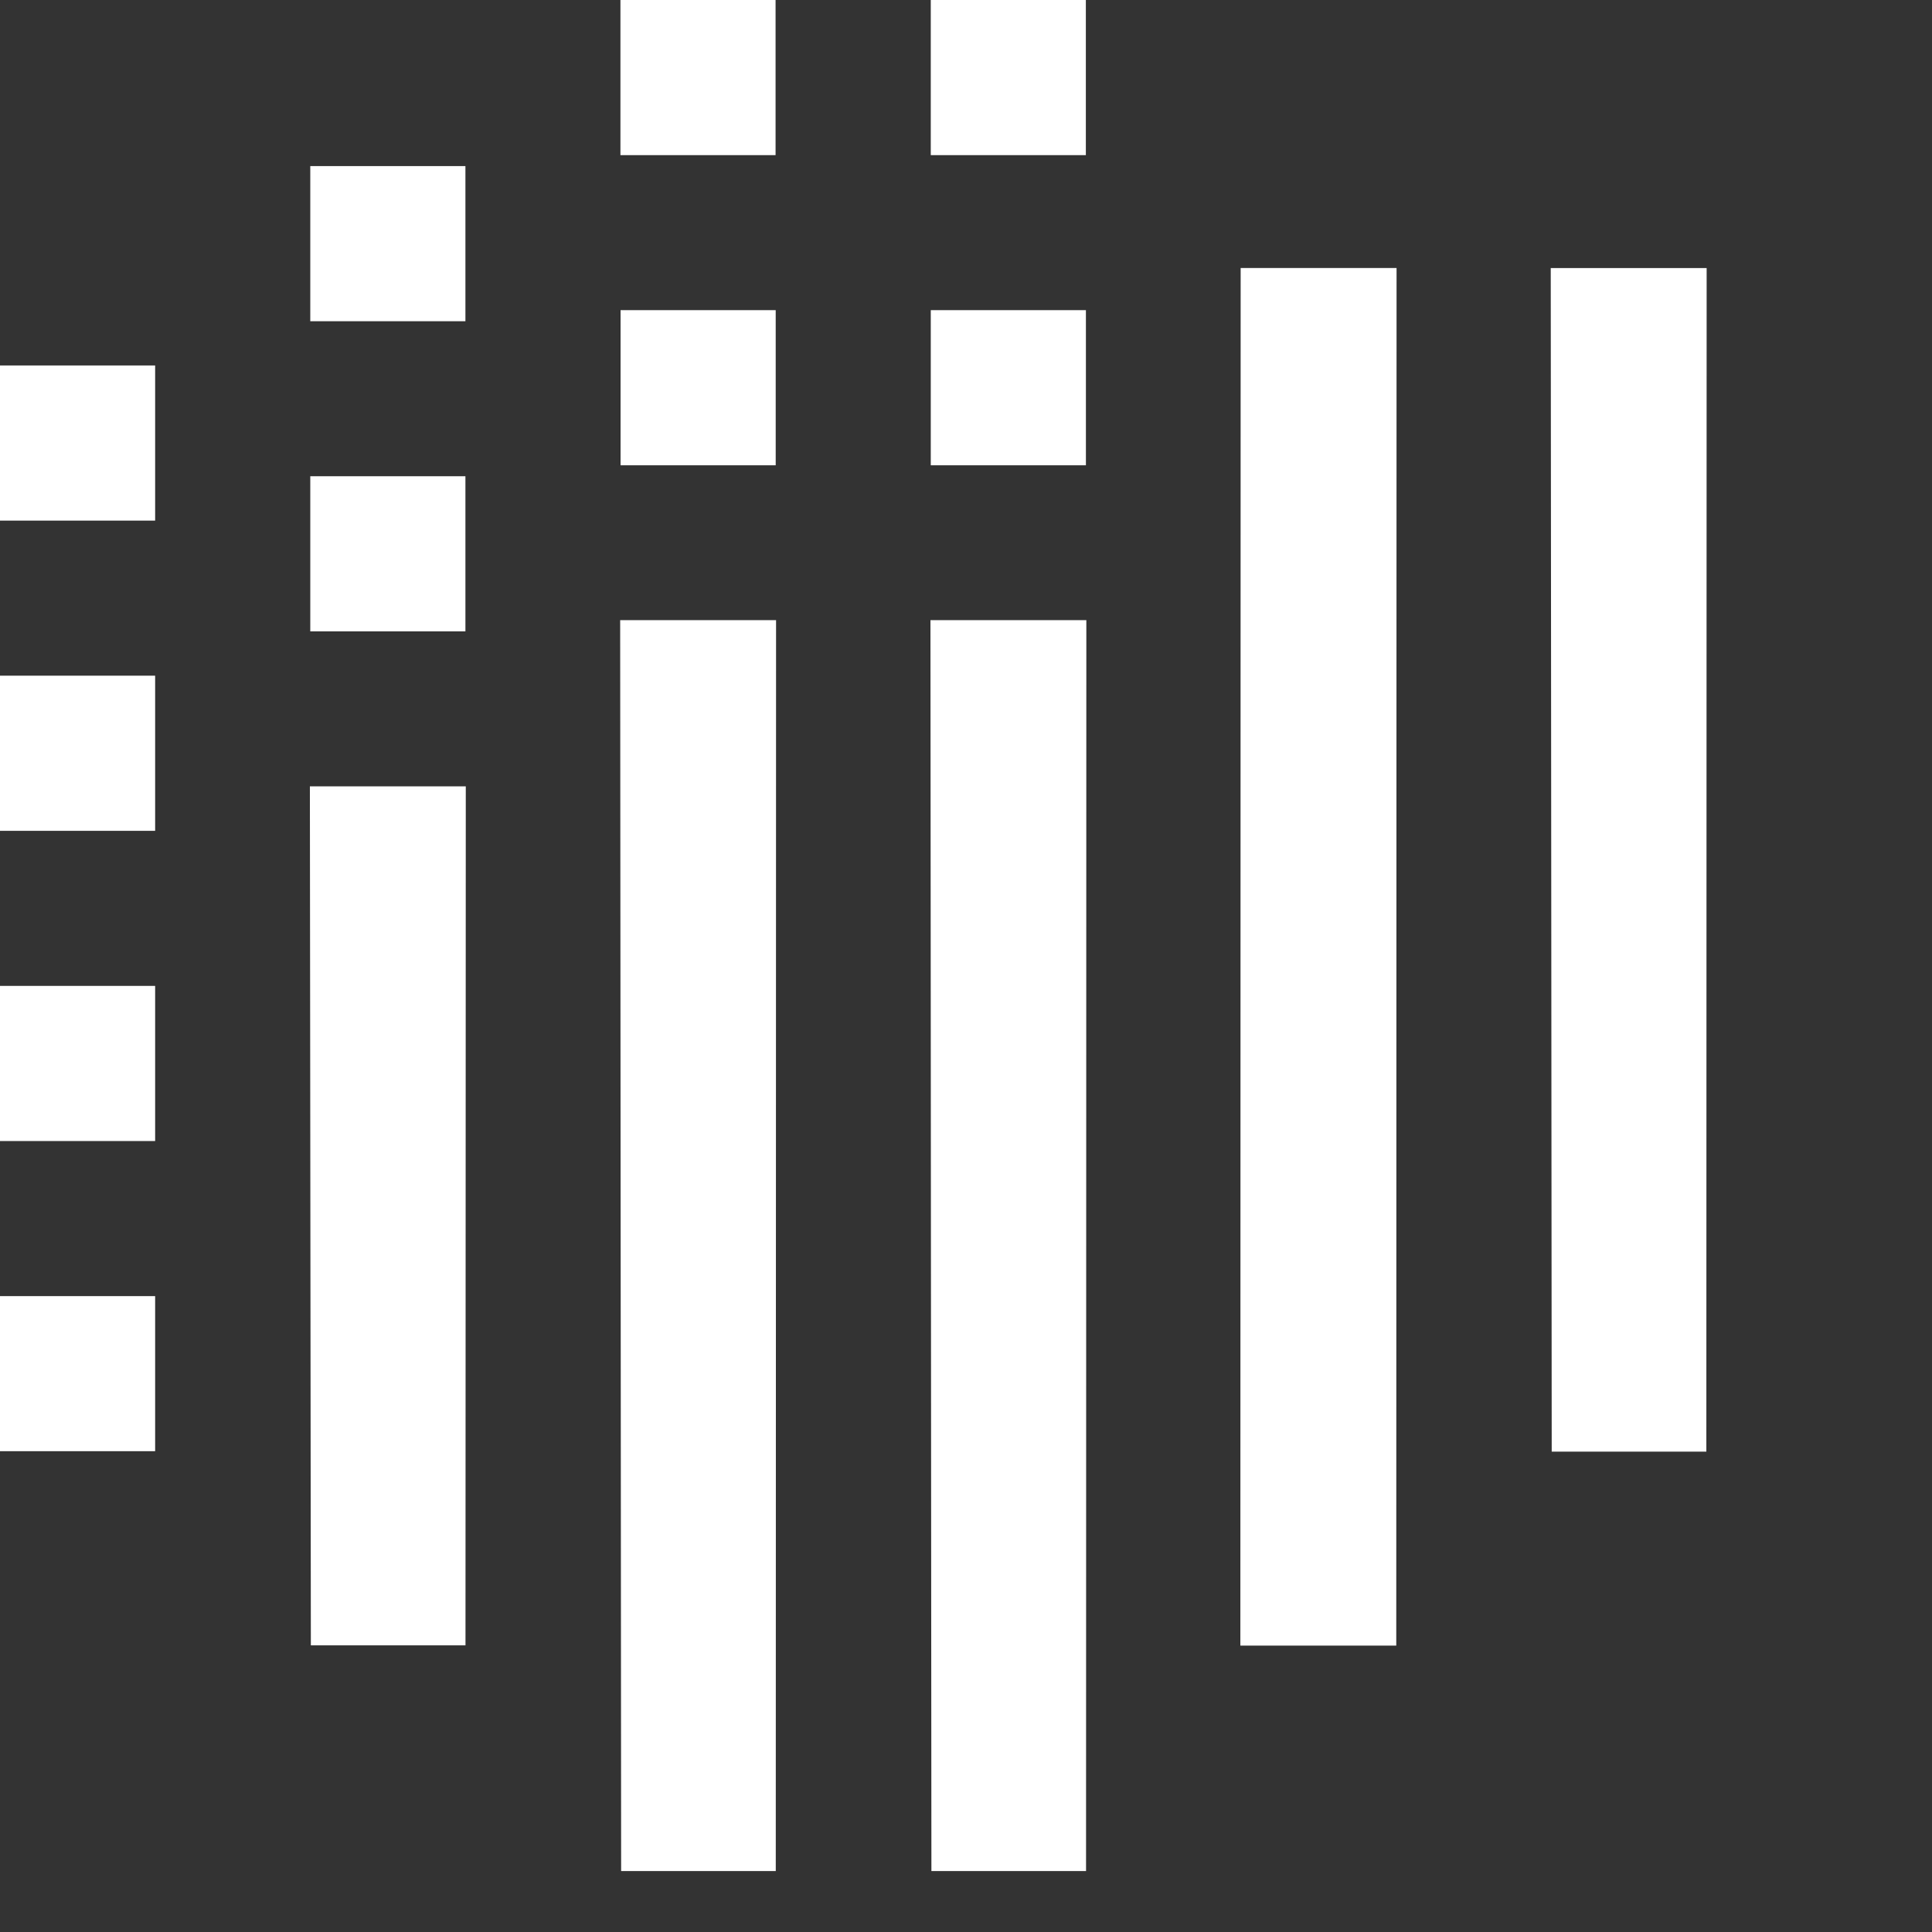
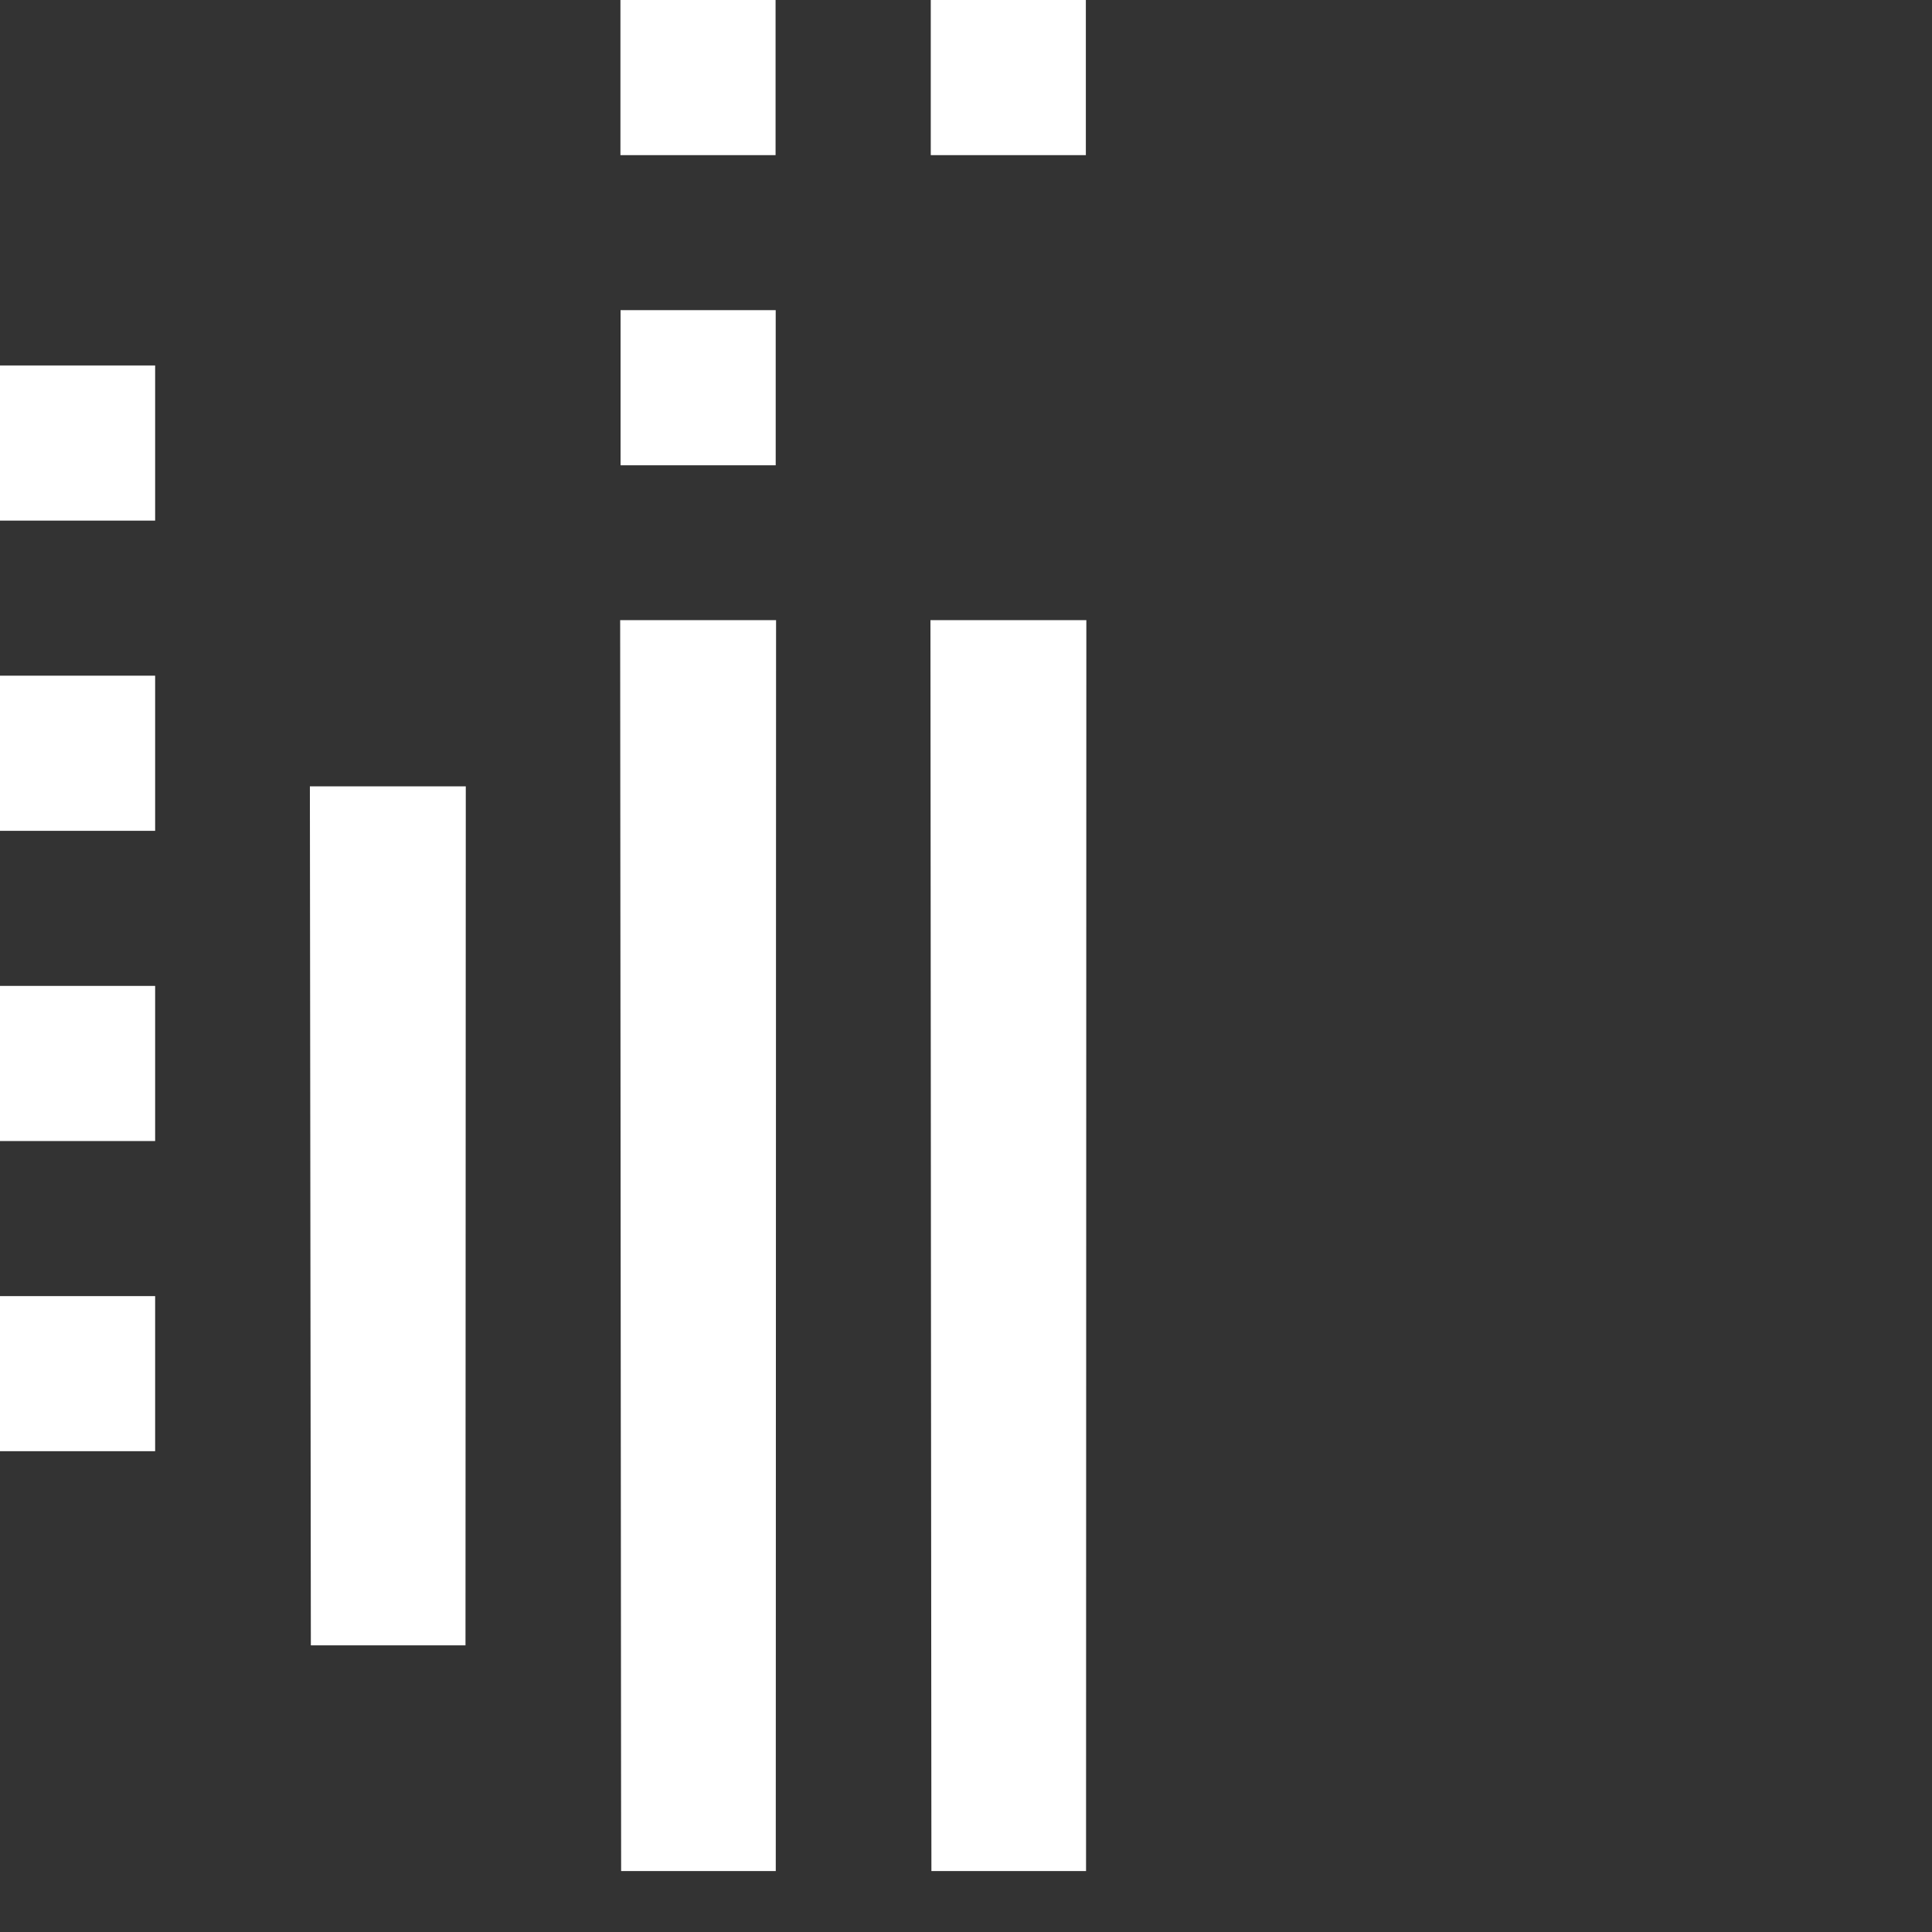
<svg xmlns="http://www.w3.org/2000/svg" width="100%" height="100%" viewBox="0 0 30 30" version="1.1" xml:space="preserve" fill="white">
  <rect x="0" y="0" width="30" height="30" fill="#333333" stroke="none" />
  <g transform="matrix(1,0,0,1,-320.244,-481.409)">
    <g transform="matrix(1,0,0,1,-14.802,-4.28)">
      <g transform="matrix(19.682,-4.86278e-13,-0.887,22.859,358.674,511.133)">
-         <path d="M0.018,-0.127L0.14,-0.127L0.104,-0.931L-0.019,-0.931L0.018,-0.127Z" />
-       </g>
+         </g>
      <g transform="matrix(19.682,1.62537e-13,-0.887,26.606,353.859,514.621)">
-         <path d="M0.017,-0.127L0.14,-0.127L0.104,-0.931L-0.019,-0.931L0.017,-0.127Z" />
-       </g>
+         </g>
      <g transform="matrix(19.682,-1.56763e-13,-0.887,24.159,349.042,517.811)">
        <path d="M0.018,-0.127L0.14,-0.127L0.104,-0.931L-0.019,-0.931L0.018,-0.127Z" />
      </g>
      <g transform="matrix(19.682,1.20126e-13,-0.887,24.159,344.224,517.811)">
        <path d="M0.018,-0.127L0.14,-0.127L0.104,-0.931L-0.019,-0.931L0.018,-0.127Z" />
      </g>
      <g transform="matrix(19.682,-2.95874e-13,-0.887,16.59,339.406,513.345)">
        <path d="M0.018,-0.127L0.14,-0.127L0.104,-0.931L-0.019,-0.931L0.018,-0.127Z" />
      </g>
      <g transform="matrix(1,0,0,1,0,172.148)">
        <rect x="335.046" y="333.667" width="2.409" height="2.408" />
      </g>
      <g transform="matrix(1,0,0,1,0,162.515)">
        <rect x="335.046" y="338.483" width="2.409" height="2.409" />
      </g>
      <g transform="matrix(1,0,0,1,0,152.881)">
        <rect x="335.046" y="343.3" width="2.409" height="2.409" />
      </g>
      <g transform="matrix(1,0,0,1,0,143.247)">
        <rect x="335.046" y="348.117" width="2.409" height="2.409" />
      </g>
      <g transform="matrix(1,0,0,1,0,141.529)">
        <rect x="344.682" y="348.976" width="2.409" height="2.409" />
      </g>
      <g transform="matrix(1,0,0,1,0,131.897)">
        <rect x="344.68" y="353.792" width="2.409" height="2.409" />
      </g>
      <g transform="matrix(1,0,0,1,0,141.529)">
-         <rect x="349.499" y="348.976" width="2.409" height="2.409" />
-       </g>
+         </g>
      <g transform="matrix(1,0,0,1,0,131.897)">
        <rect x="349.499" y="353.792" width="2.408" height="2.409" />
      </g>
      <g transform="matrix(1,0,0,1,0,146.687)">
-         <rect x="339.864" y="346.397" width="2.409" height="2.409" />
-       </g>
+         </g>
      <g transform="matrix(1,0,0,1,0,137.055)">
-         <rect x="339.864" y="351.213" width="2.409" height="2.409" />
-       </g>
+         </g>
    </g>
  </g>
</svg>